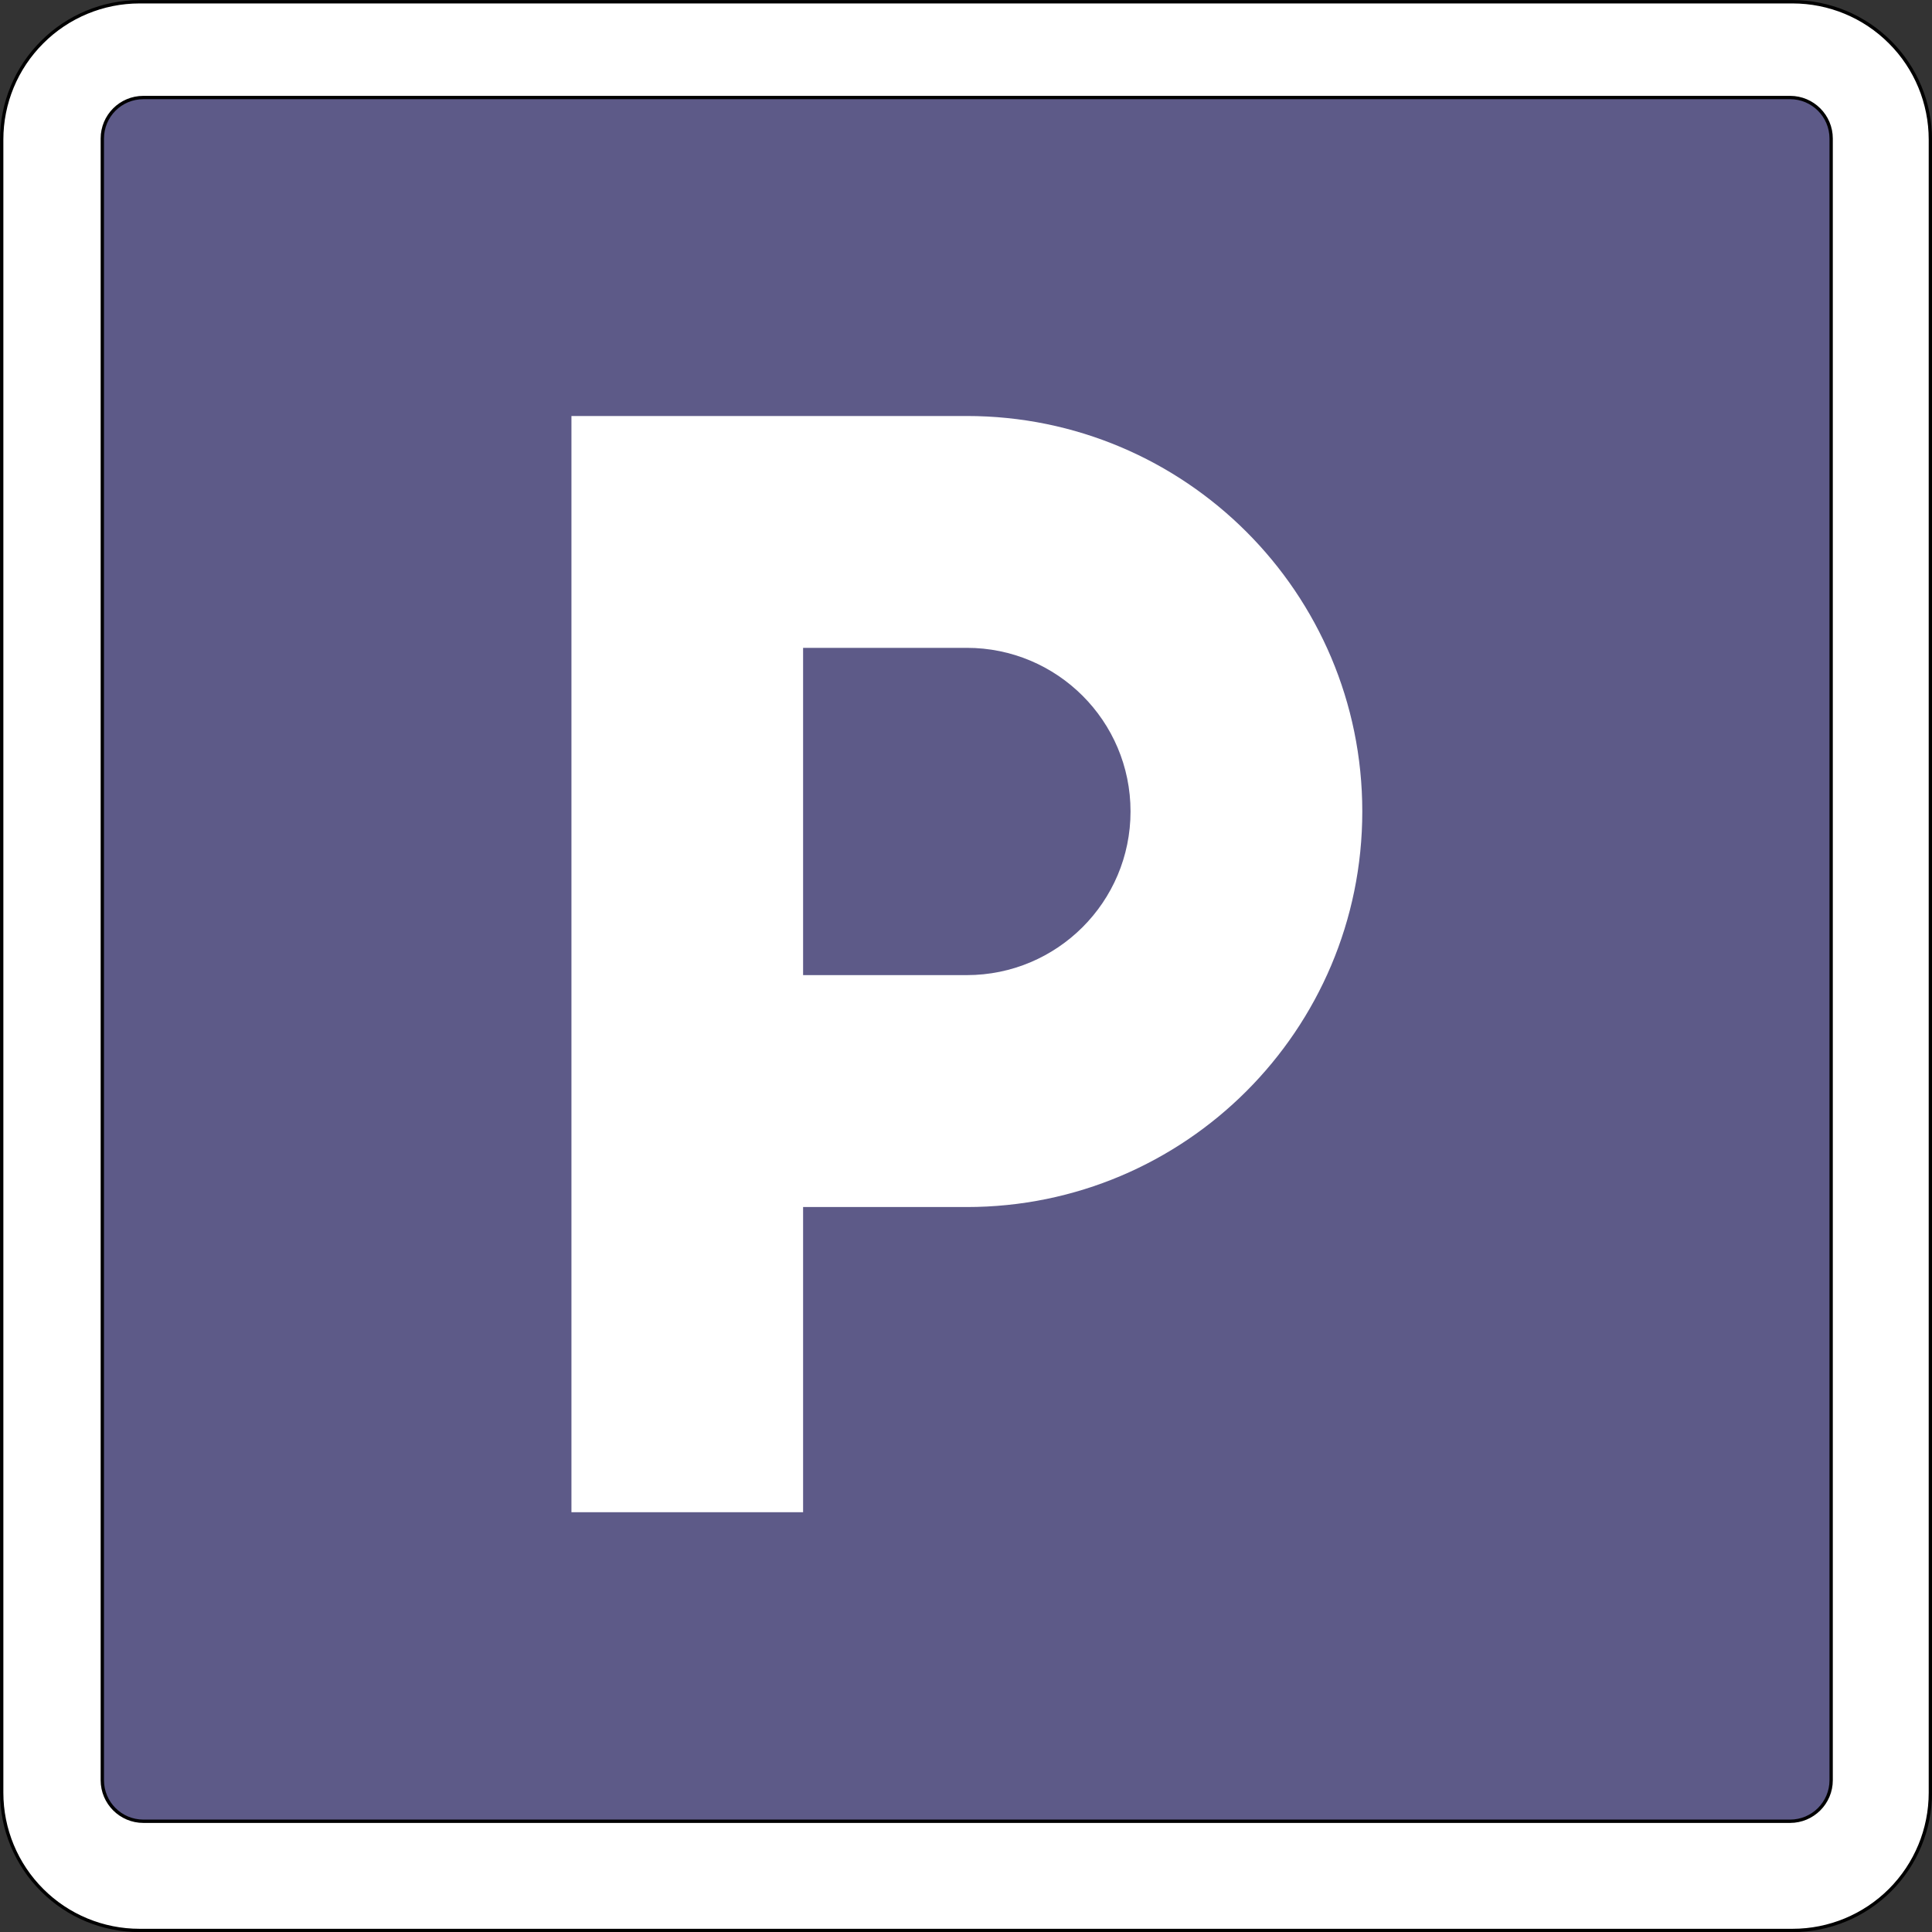
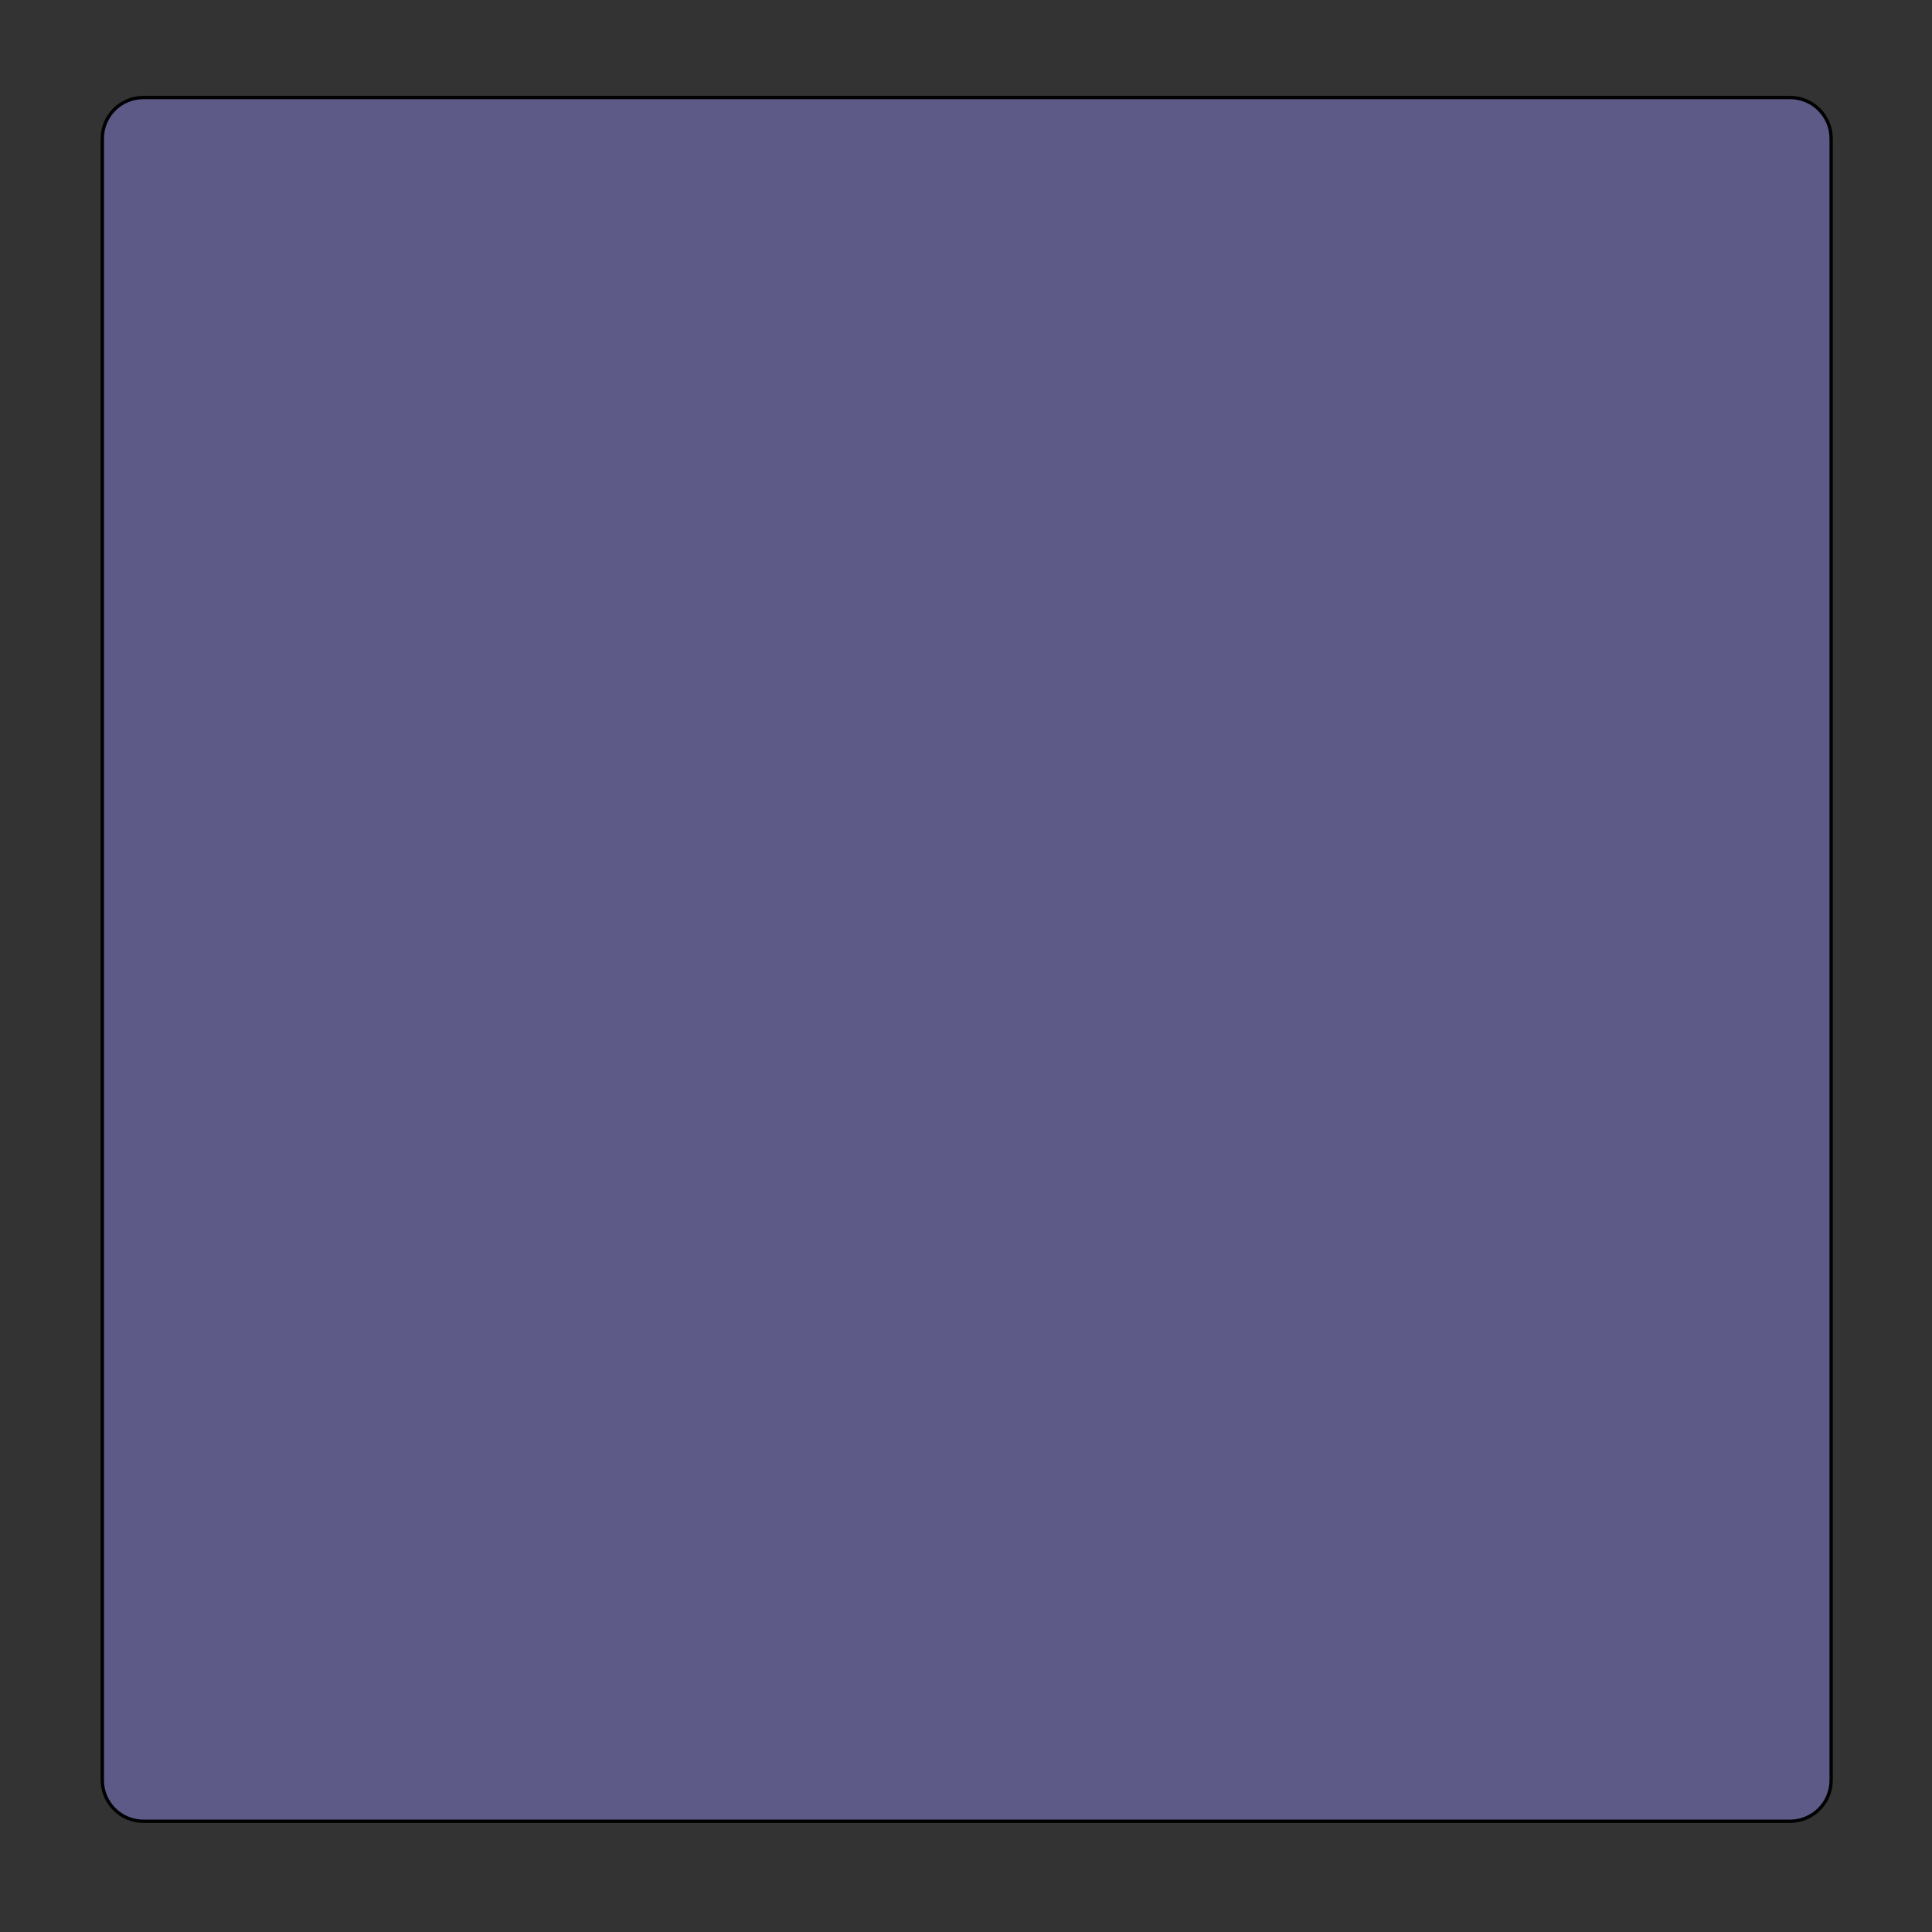
<svg xmlns="http://www.w3.org/2000/svg" width="25" height="25" viewBox="0 0 25 25" fill="none">
  <rect x="0" y="0" width="25" height="25" fill="#333333" stroke="none" />
  <g clip-path="url(#clip0_135_3442)">
-     <path d="M1.805 24.98H23.197C23.669 24.98 24.123 24.792 24.457 24.458C24.792 24.123 24.979 23.67 24.979 23.197V1.806C24.979 1.334 24.792 0.88 24.457 0.546C24.123 0.211 23.669 0.023 23.197 0.023H1.805C1.333 0.023 0.879 0.211 0.545 0.546C0.21 0.88 0.022 1.333 0.022 1.806V23.198C0.022 23.67 0.21 24.124 0.545 24.458C0.879 24.793 1.333 24.98 1.805 24.98V24.98Z" fill="white" stroke="black" stroke-width="0.043" />
    <path d="M23.695 23.036C23.695 23.329 23.457 23.567 23.164 23.567H1.855C1.562 23.567 1.324 23.329 1.324 23.036V1.793C1.324 1.499 1.562 1.262 1.855 1.262H23.164C23.457 1.262 23.695 1.5 23.695 1.793V23.036Z" fill="#5D5A88" stroke="black" stroke-width="0.043" />
-     <path d="M7.393 5.383V19.568H10.392V15.619H12.51C15.336 15.619 17.628 13.327 17.628 10.5C17.628 7.674 15.336 5.383 12.51 5.383H7.393Z" fill="white" />
-     <path d="M10.392 8.383V12.618H12.51C13.68 12.618 14.629 11.67 14.629 10.5C14.629 9.33 13.68 8.383 12.51 8.383H10.392Z" fill="#5D5A88" />
-     <path d="M7.392 4.5H4.616V20.394H7.392V4.5Z" fill="#5D5A88" />
  </g>
  <defs>
    <clipPath id="clip0_135_3442">
      <rect width="25" height="25" fill="white" />
    </clipPath>
  </defs>
</svg>